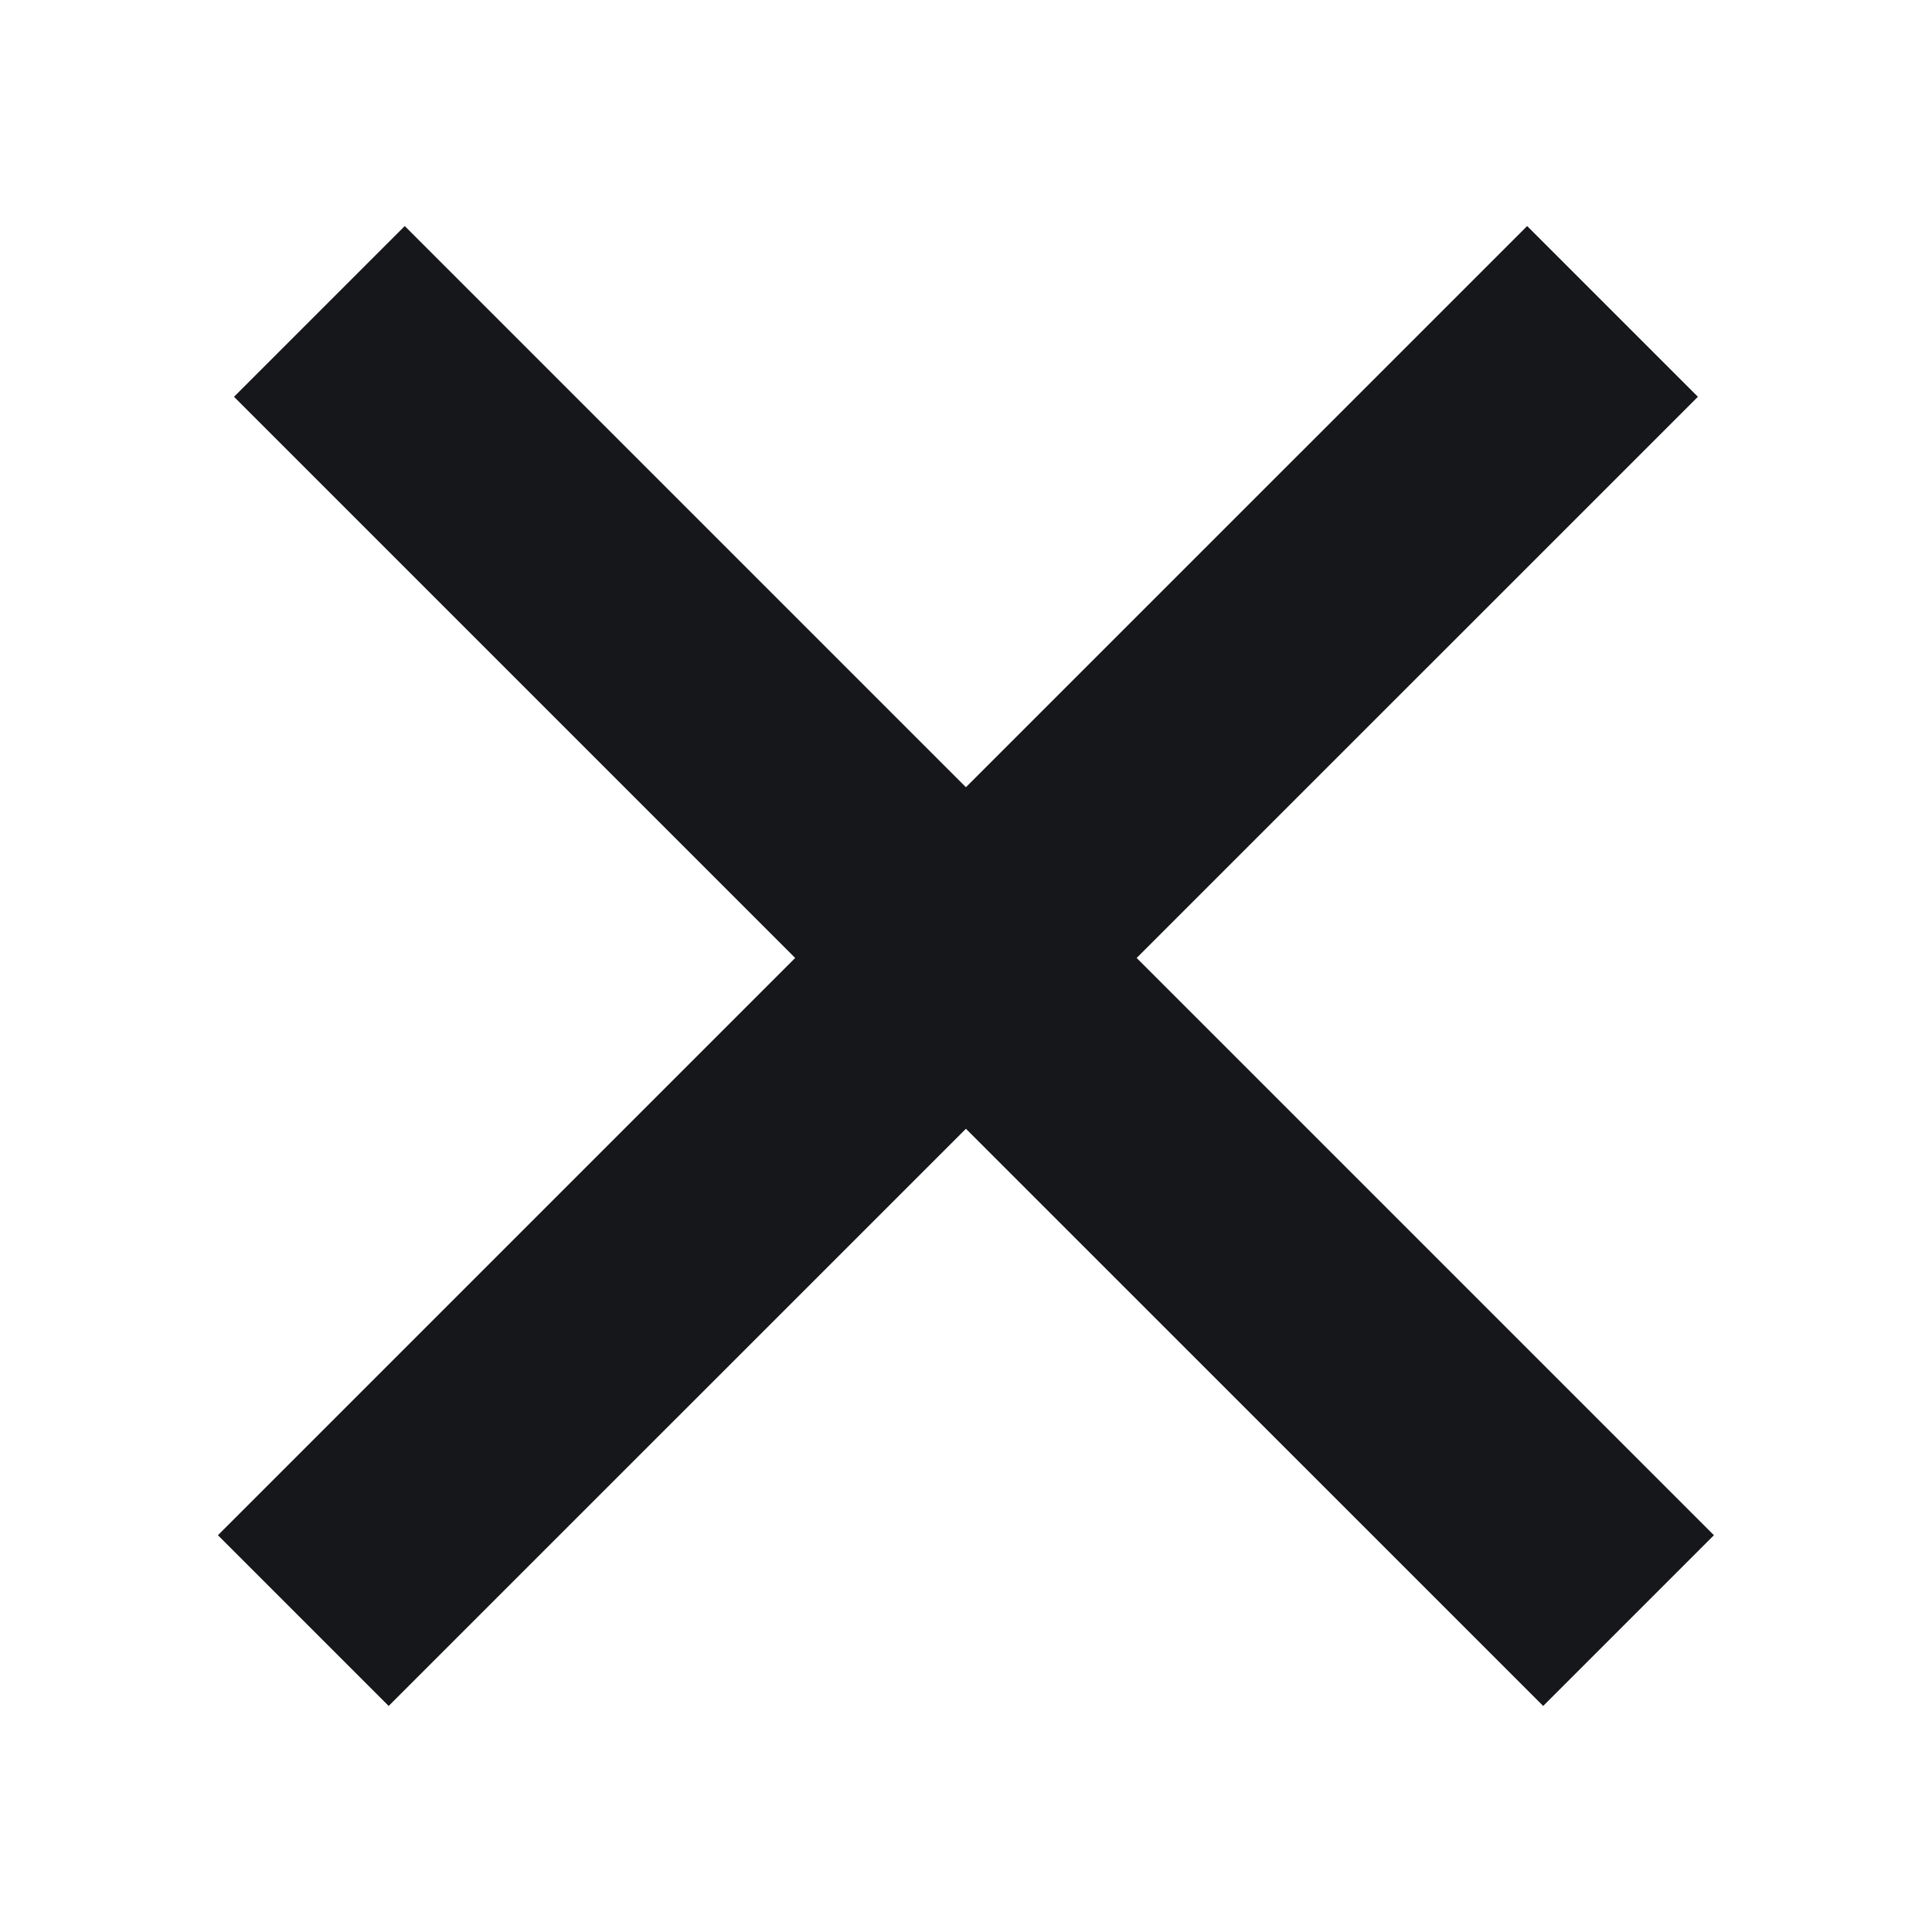
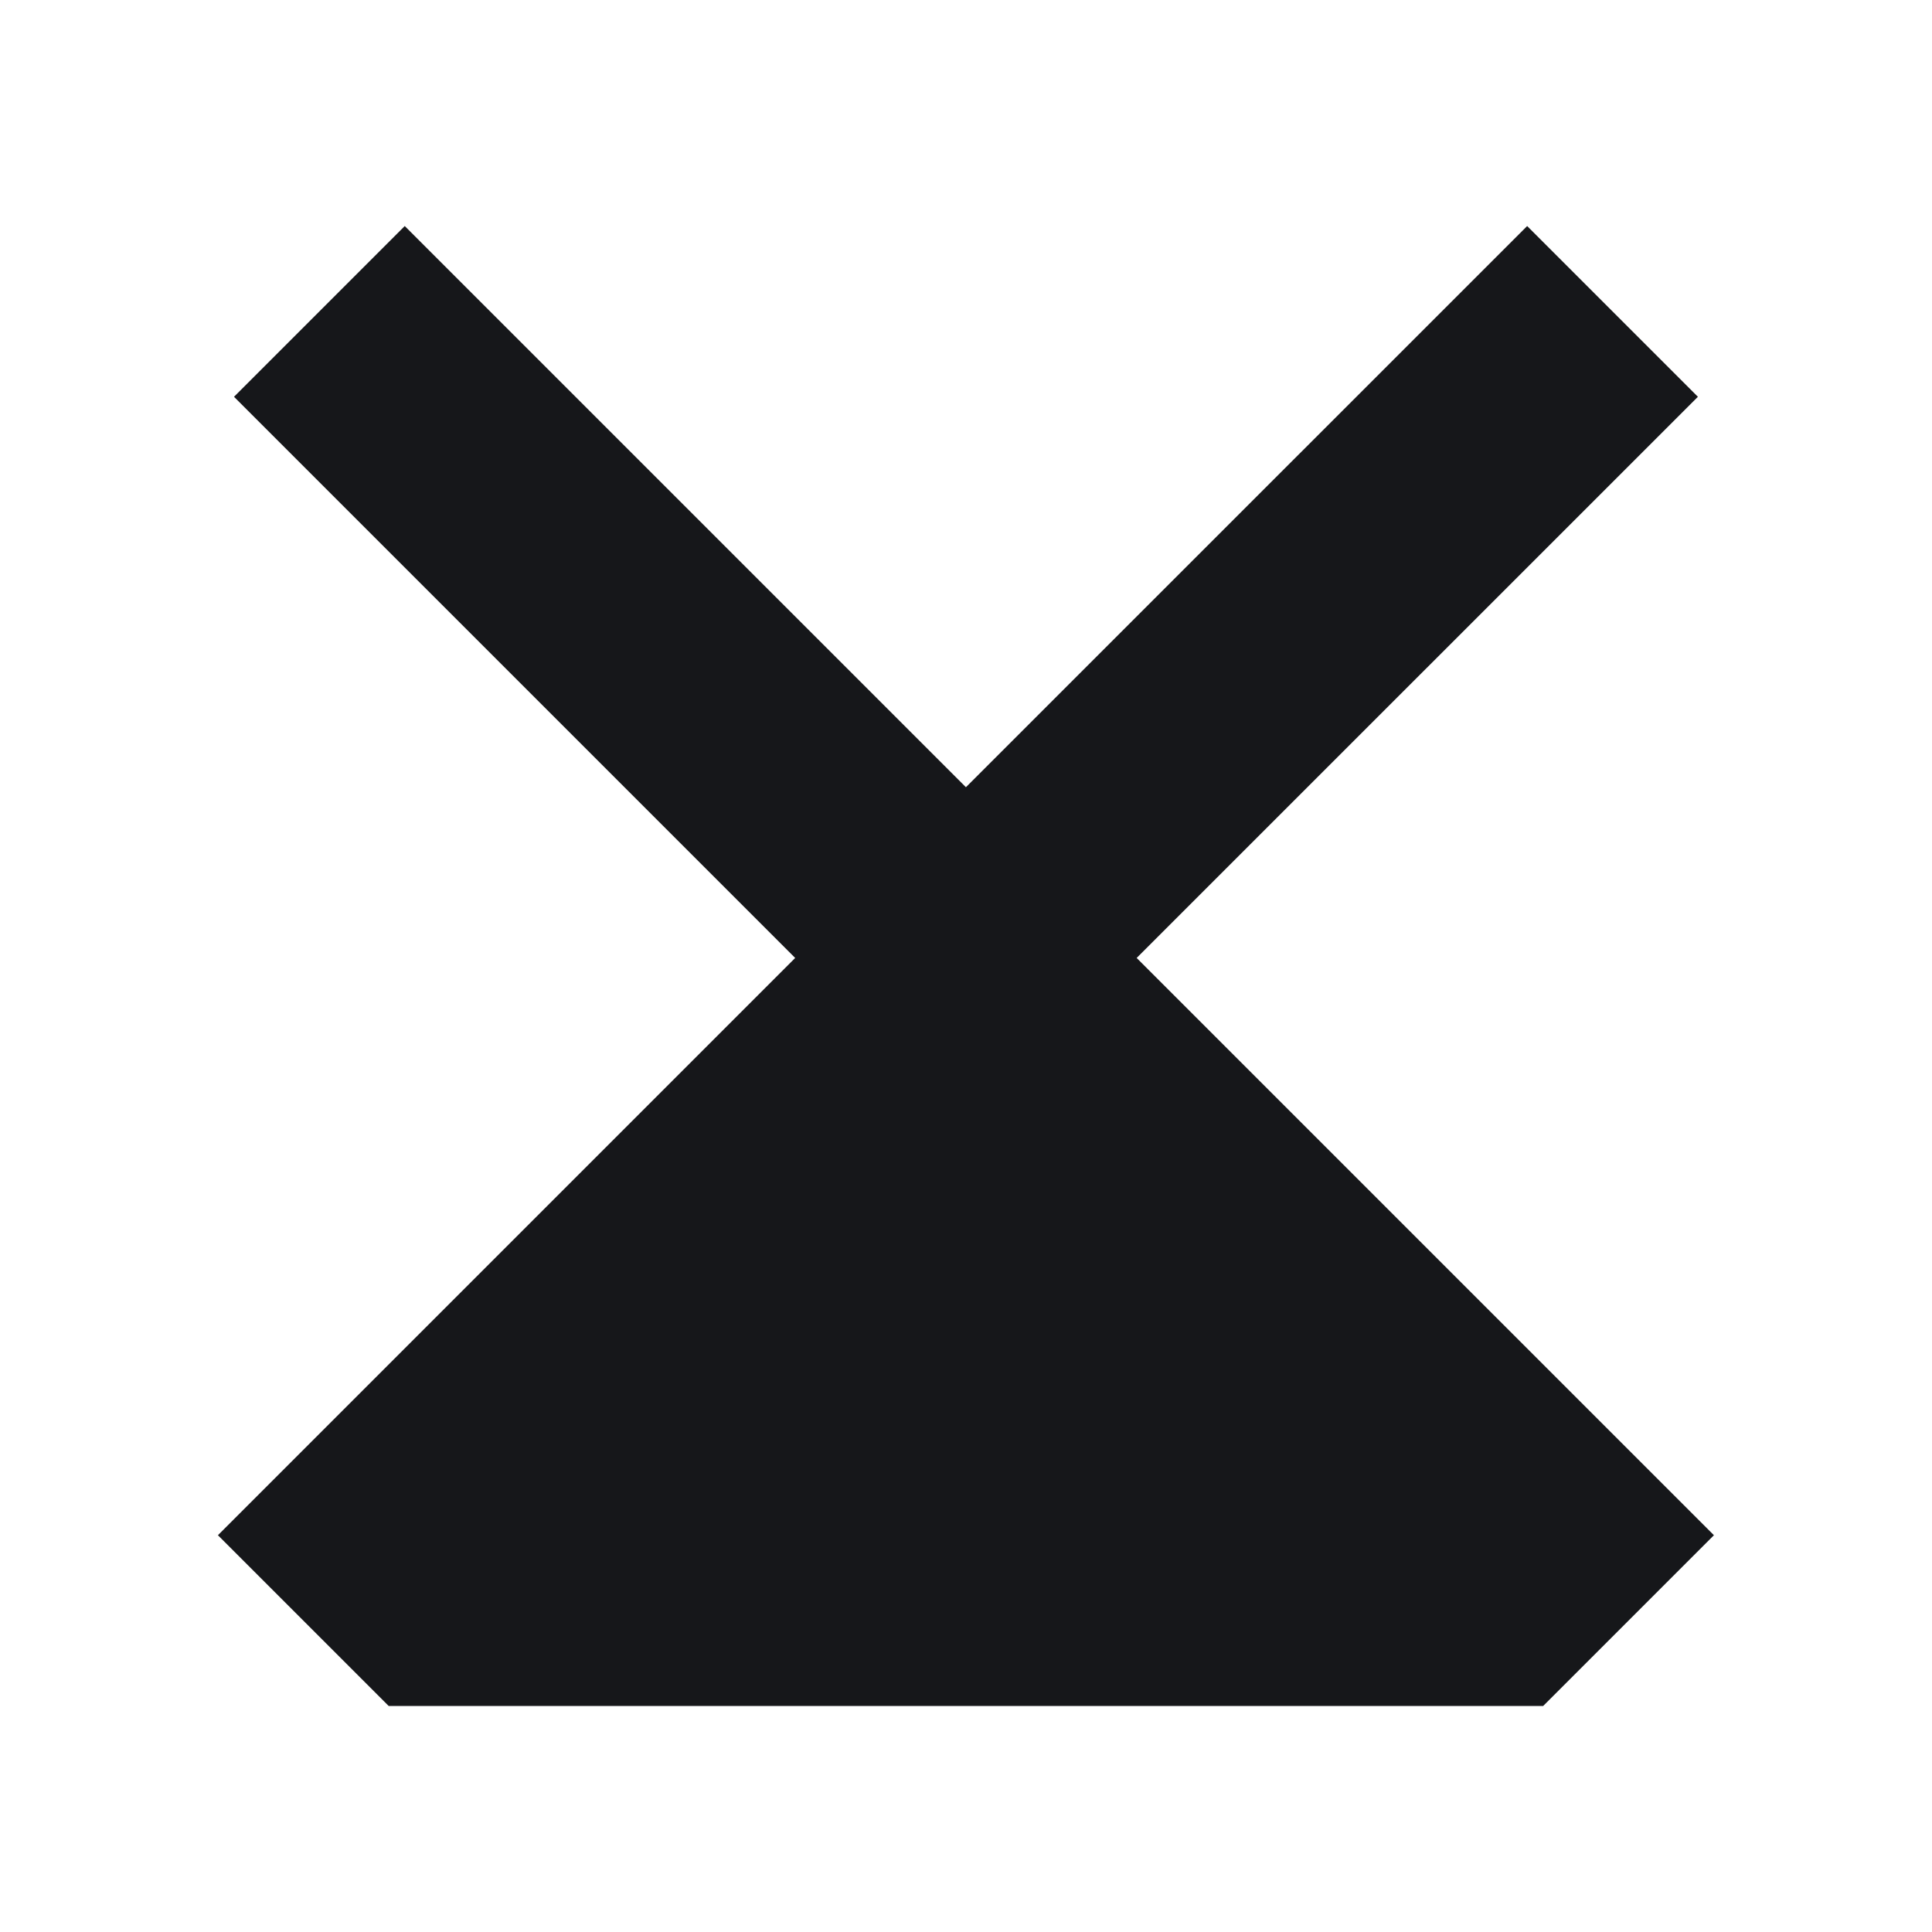
<svg xmlns="http://www.w3.org/2000/svg" width="24" height="24" viewBox="0 0 24 24" fill="none">
-   <path fill-rule="evenodd" clip-rule="evenodd" d="M11.999 9.779L18.971 2.808L21.092 4.929L14.12 11.9L21.291 19.071L19.17 21.192L11.999 14.022L4.828 21.192L2.707 19.071L9.878 11.9L2.907 4.929L5.028 2.808L11.999 9.779Z" fill="#16171A" />
+   <path fill-rule="evenodd" clip-rule="evenodd" d="M11.999 9.779L18.971 2.808L21.092 4.929L14.12 11.9L21.291 19.071L19.17 21.192L4.828 21.192L2.707 19.071L9.878 11.9L2.907 4.929L5.028 2.808L11.999 9.779Z" fill="#16171A" />
</svg>